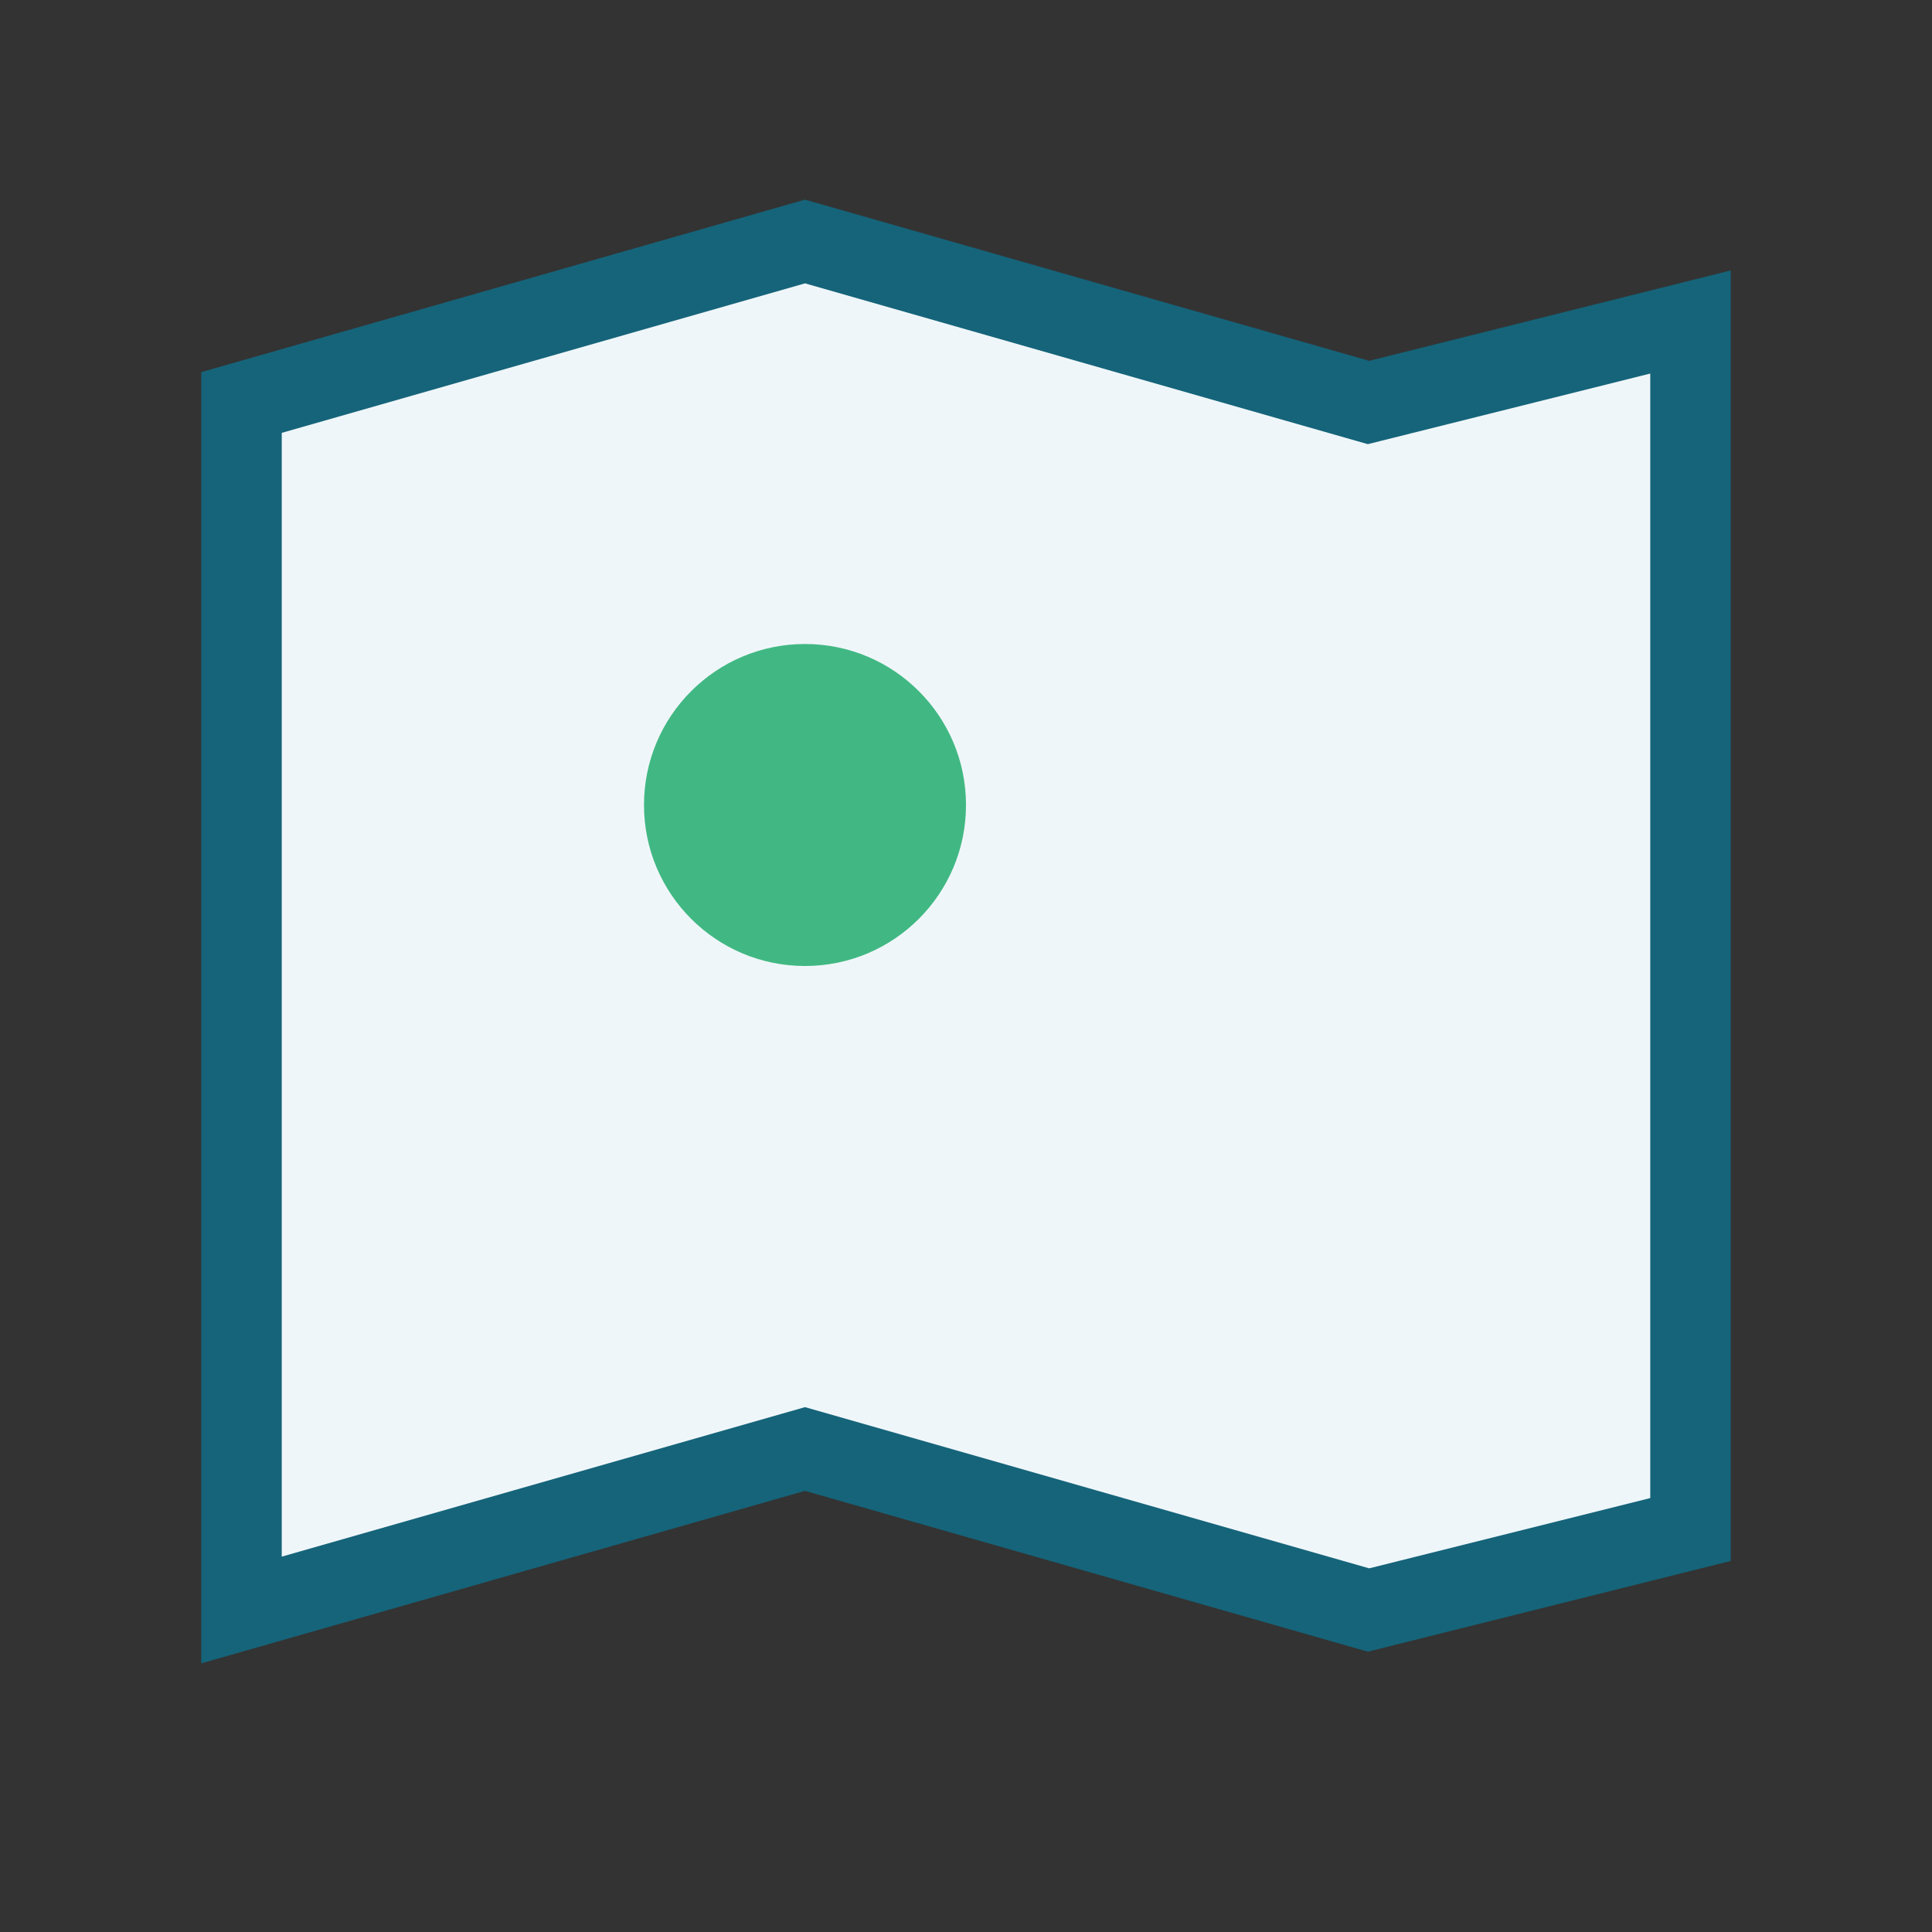
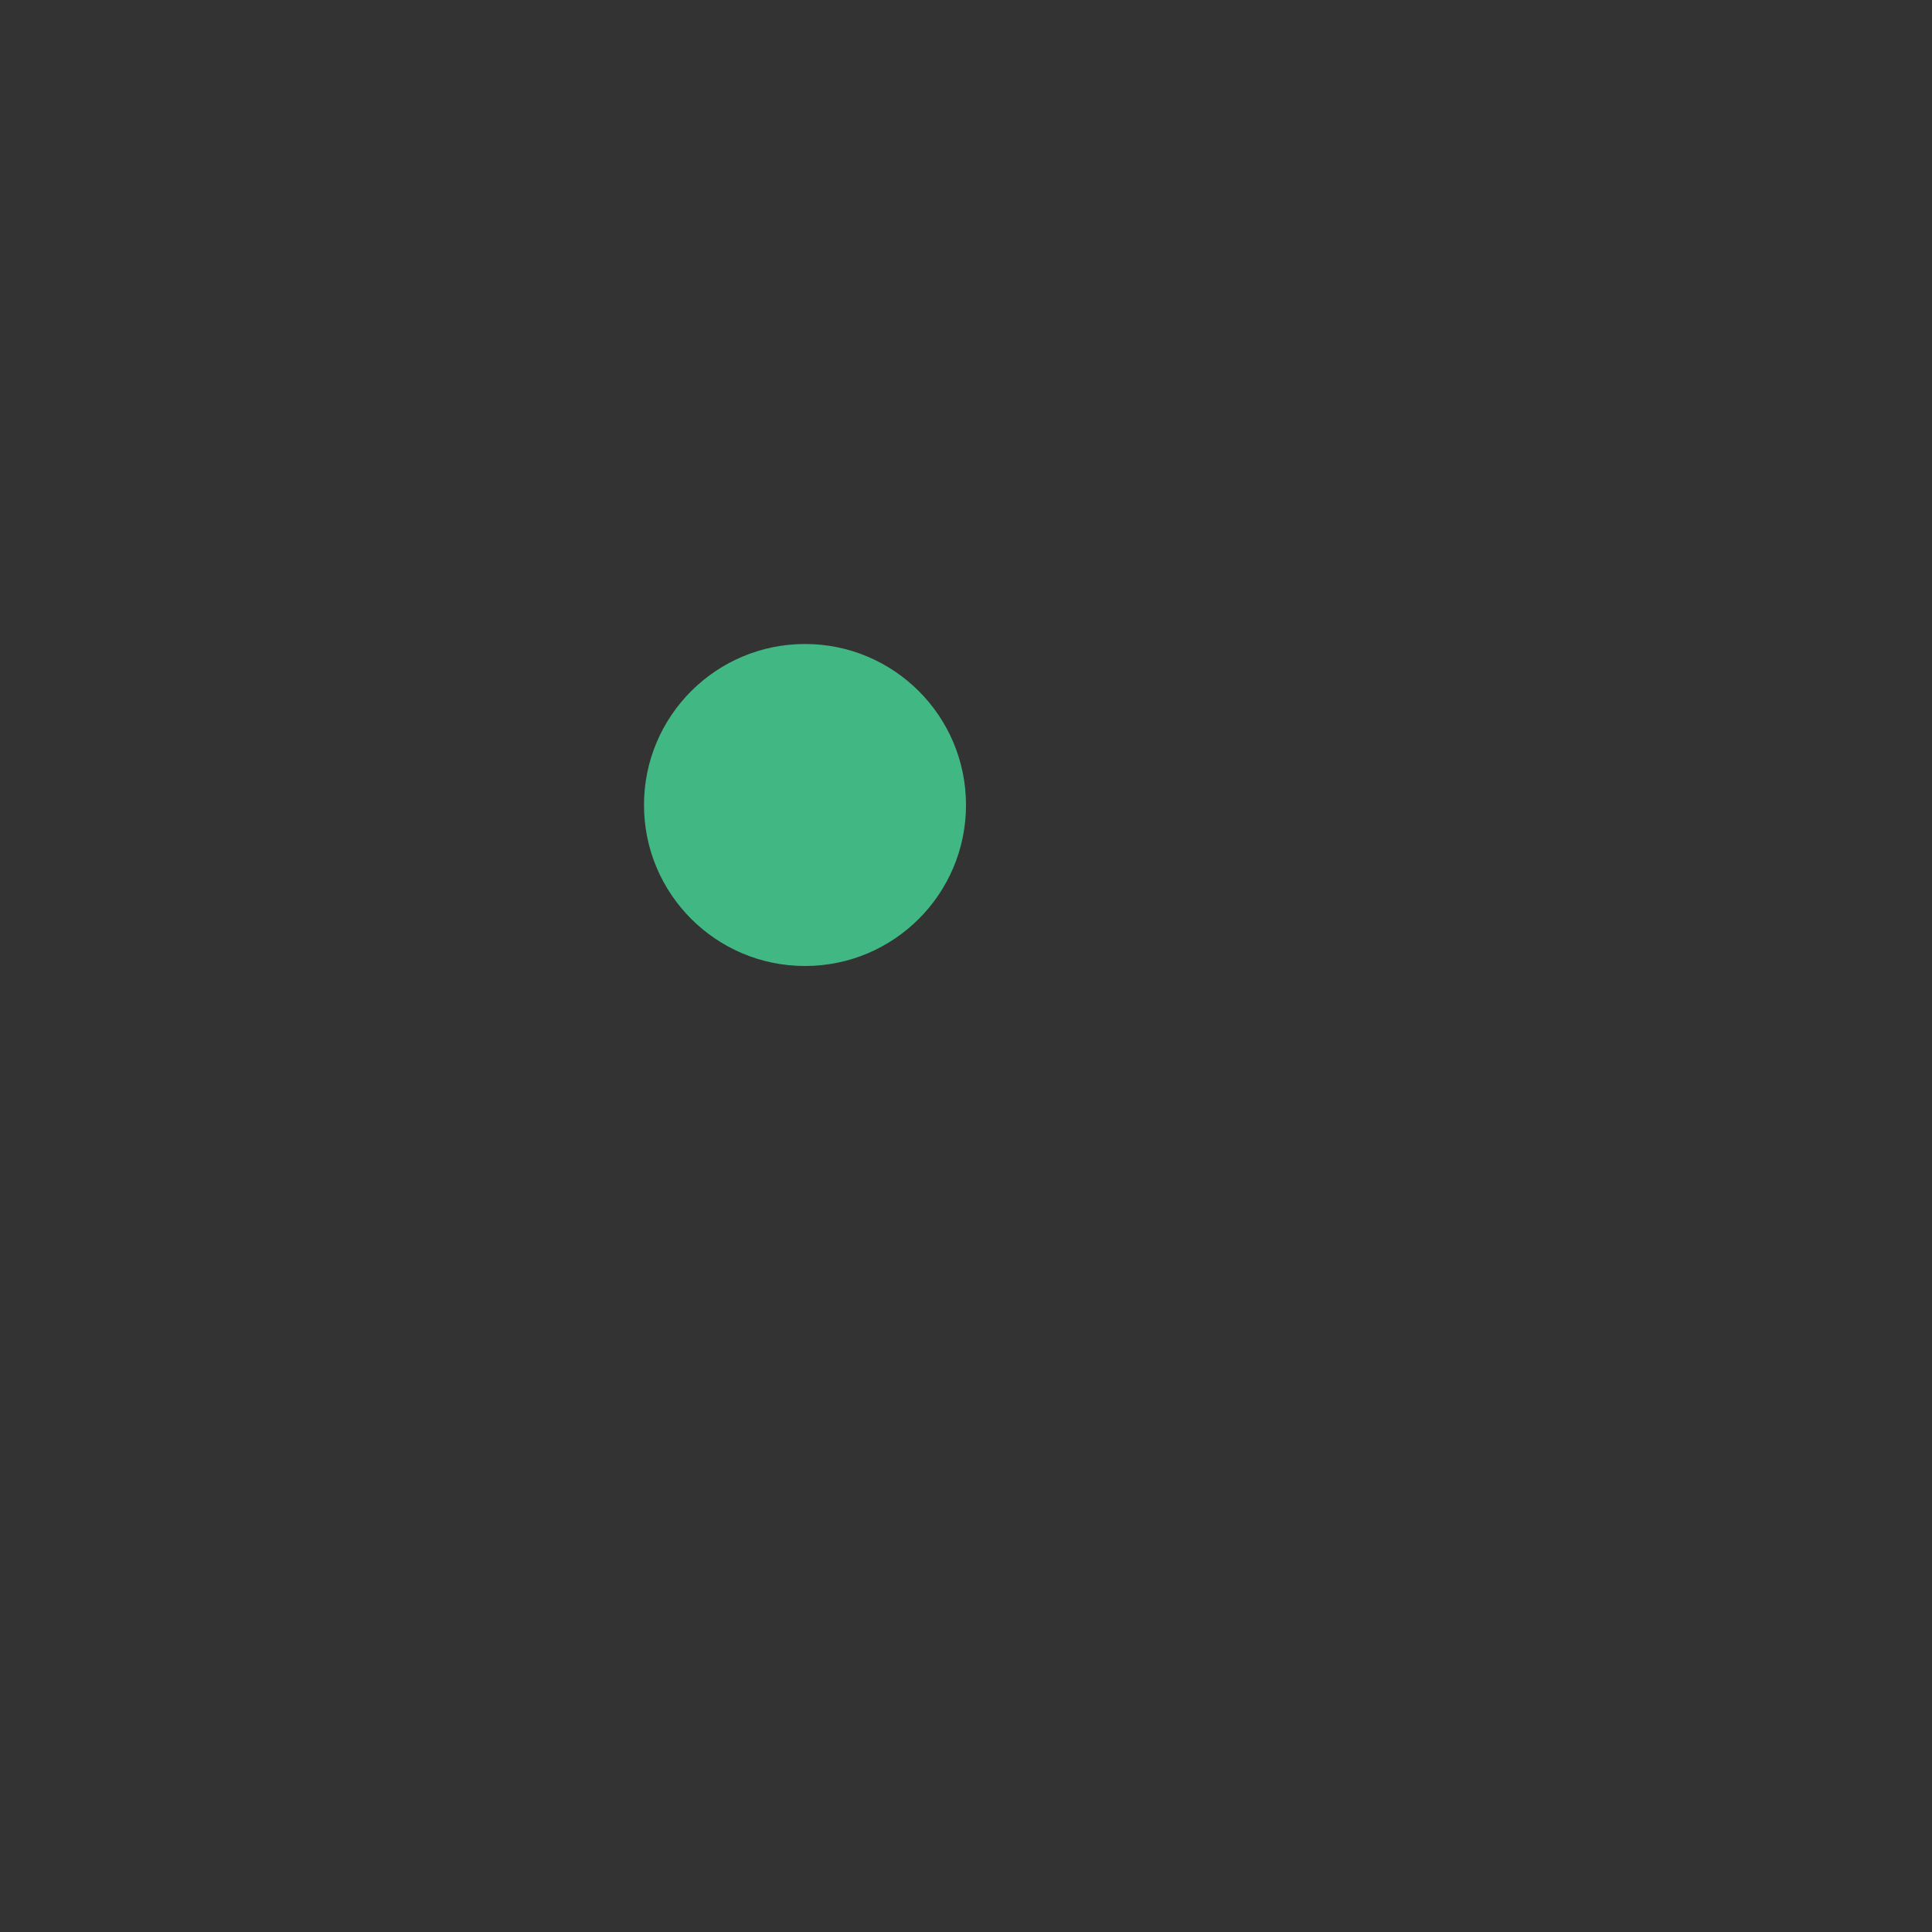
<svg xmlns="http://www.w3.org/2000/svg" width="24" height="24" viewBox="0 0 24 24">
  <rect x="0" y="0" width="24" height="24" fill="#333333" stroke="none" />
-   <path d="M3 5l7-2 7 2 4-1v15l-4 1-7-2-7 2V6z" fill="#EFF6F9" stroke="#15647A" stroke-width="1" />
  <circle cx="10" cy="10" r="2" fill="#41B883" />
</svg>